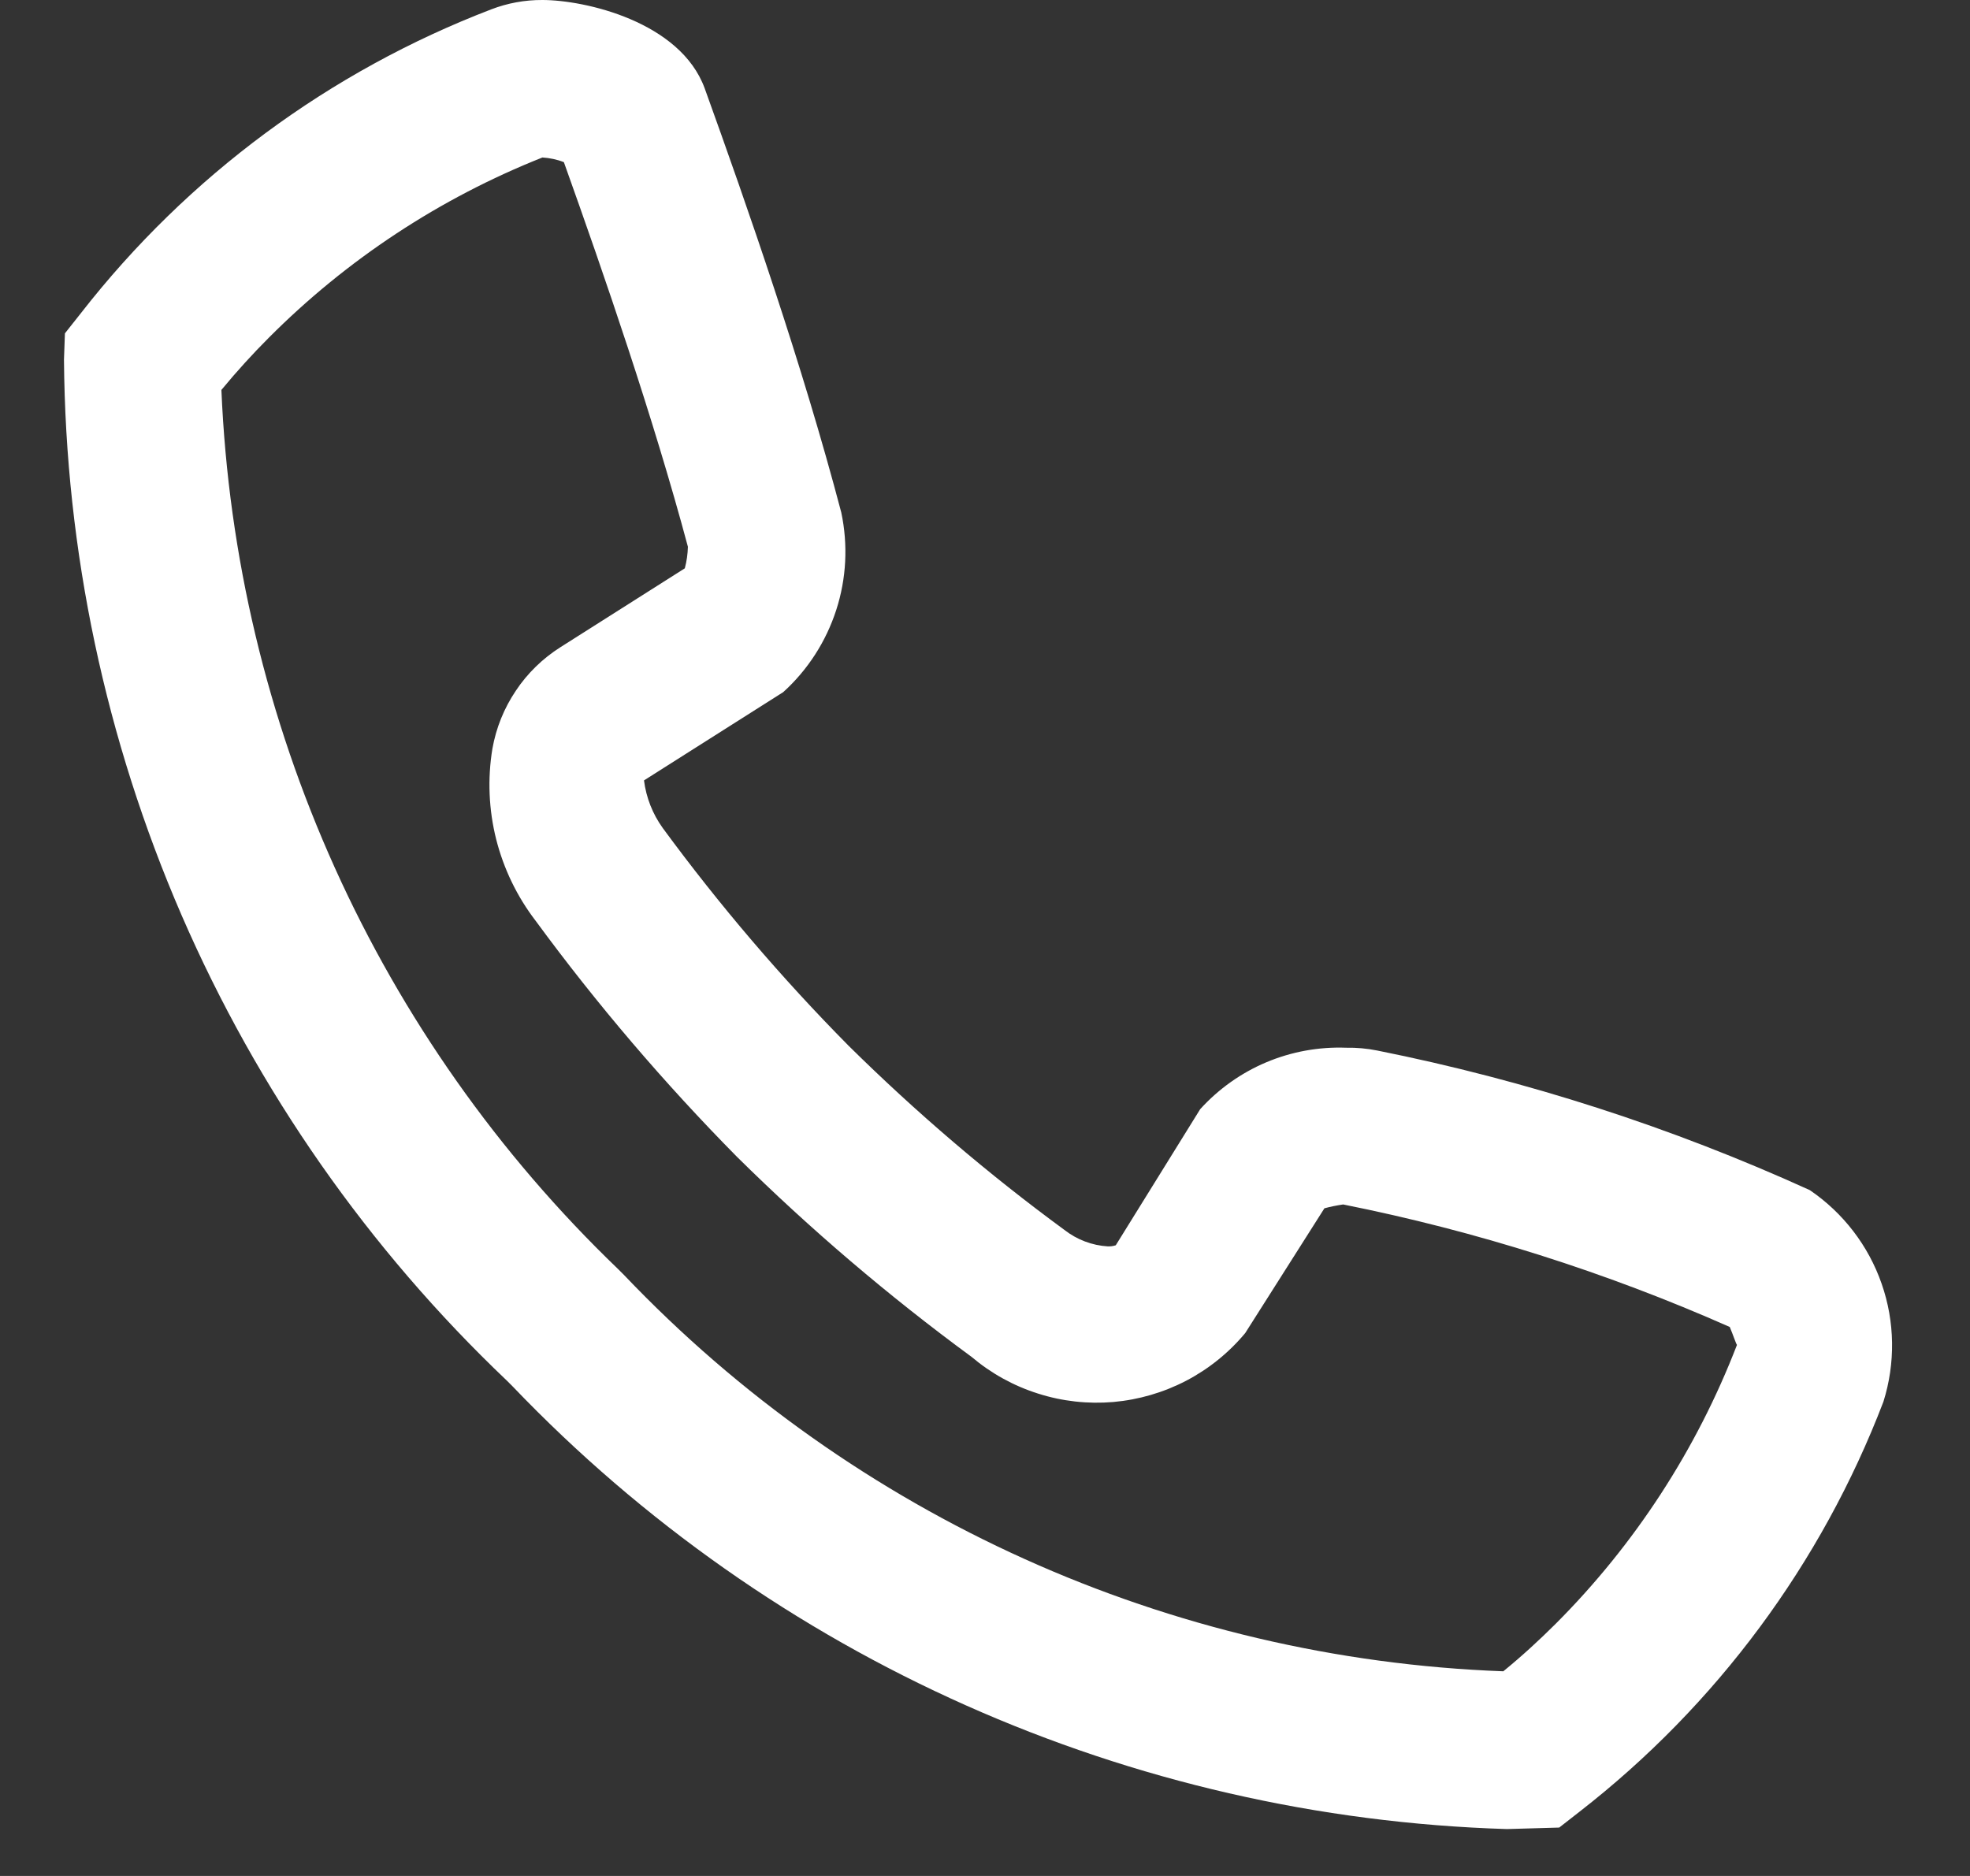
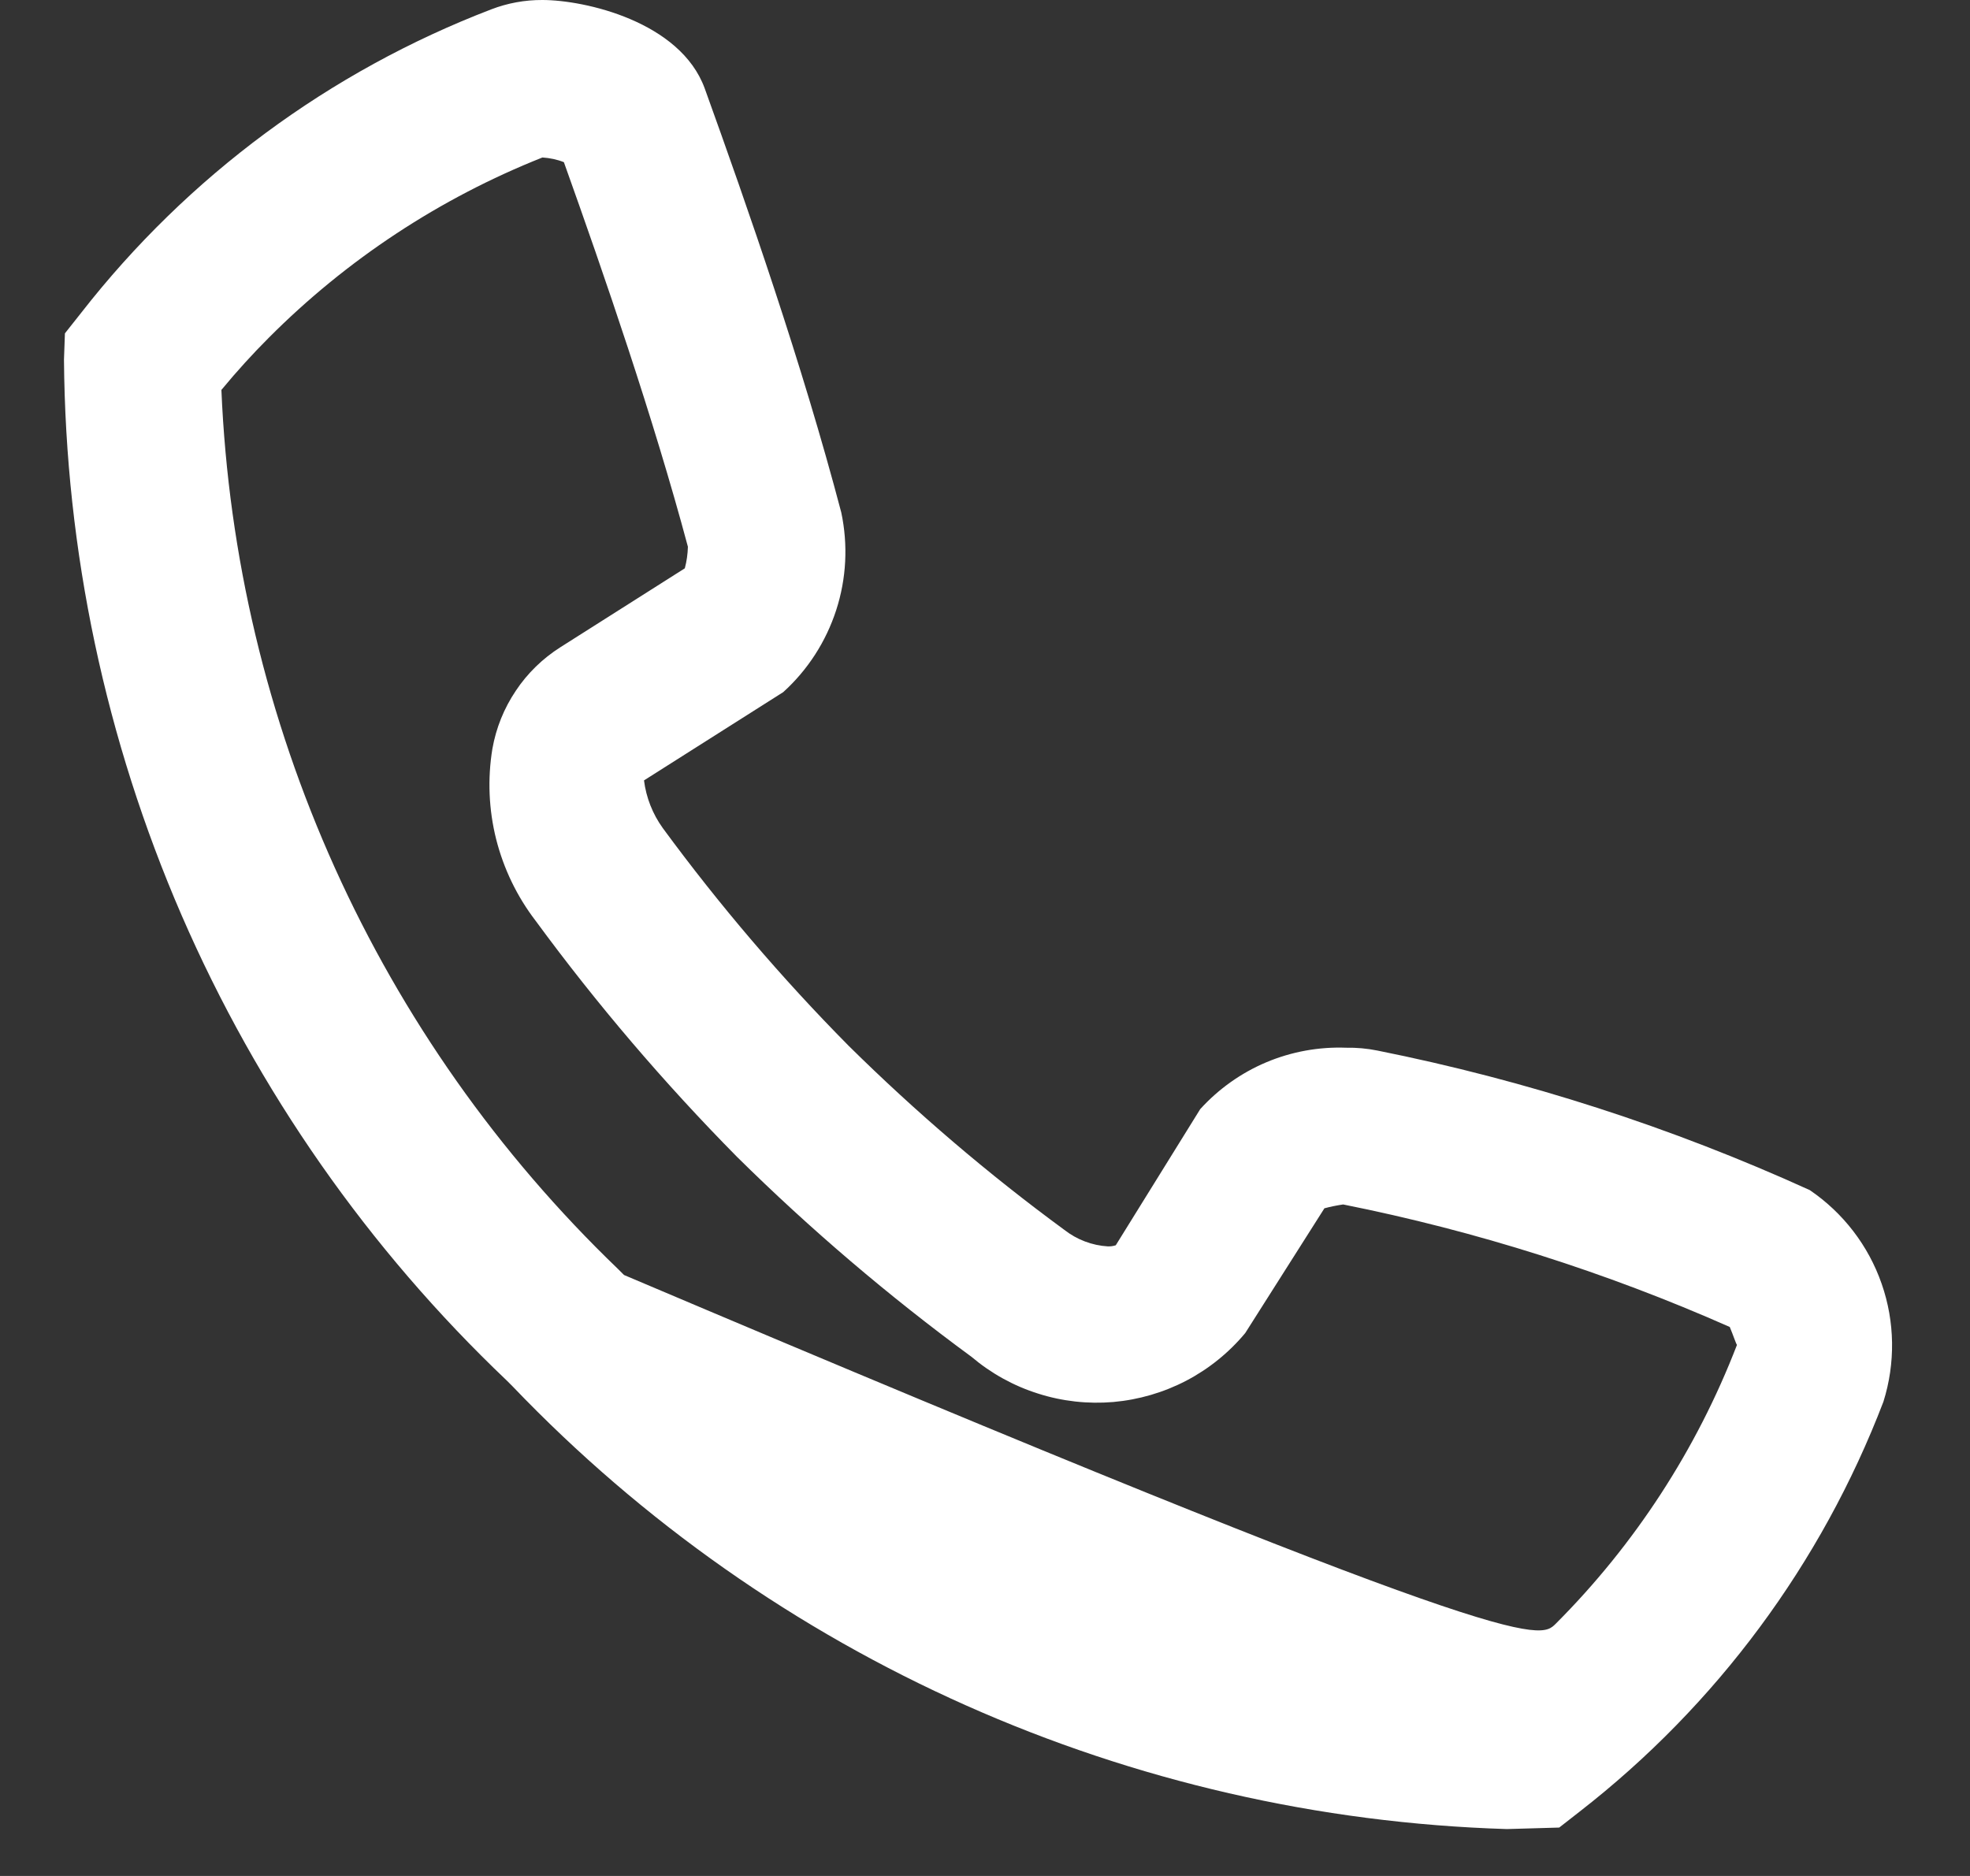
<svg xmlns="http://www.w3.org/2000/svg" width="21" height="20" viewBox="0 0 21 20" fill="none">
  <rect x="0" y="0" width="21" height="20" fill="#333333" stroke="none" />
-   <path d="M16.063 19.5C12.047 19.377 8.24 17.682 5.463 14.779L5.405 14.721C3.927 13.316 2.748 11.628 1.936 9.758C1.125 7.887 0.698 5.873 0.682 3.834L0.692 3.554L0.866 3.334C2.001 1.879 3.512 0.761 5.236 0.1C5.41 0.033 5.595 -0.001 5.782 7.24853e-06C6.234 7.24853e-06 7.252 0.23 7.512 0.942C7.972 2.217 8.551 3.879 8.968 5.464C9.041 5.809 9.023 6.168 8.914 6.504C8.805 6.84 8.611 7.142 8.349 7.379L6.865 8.32C6.888 8.503 6.957 8.678 7.065 8.828C7.668 9.649 8.33 10.425 9.046 11.149C9.764 11.858 10.532 12.515 11.346 13.112C11.479 13.216 11.641 13.278 11.81 13.288C11.838 13.289 11.867 13.285 11.894 13.276L12.794 11.825C12.99 11.609 13.231 11.438 13.499 11.325C13.768 11.212 14.059 11.159 14.35 11.17C14.461 11.168 14.573 11.178 14.682 11.2C16.27 11.518 17.817 12.017 19.292 12.688C19.648 12.93 19.917 13.28 20.058 13.686C20.2 14.092 20.206 14.534 20.077 14.944C19.417 16.669 18.297 18.18 16.84 19.313L16.621 19.484L16.063 19.5ZM2.36 4.155C2.51 7.708 4.024 11.066 6.589 13.53L6.652 13.593C9.106 16.17 12.469 17.686 16.025 17.818C16.225 17.655 16.408 17.486 16.583 17.312C17.428 16.466 18.086 15.453 18.516 14.338C18.507 14.331 18.474 14.229 18.439 14.147C17.117 13.562 15.735 13.124 14.318 12.841C14.25 12.851 14.184 12.864 14.118 12.882L13.274 14.212C13.1 14.421 12.886 14.594 12.645 14.72C12.403 14.846 12.139 14.923 11.868 14.947C11.597 14.97 11.324 14.94 11.065 14.857C10.805 14.775 10.565 14.642 10.357 14.466C9.473 13.817 8.637 13.105 7.857 12.334C7.081 11.548 6.363 10.707 5.71 9.817C5.512 9.559 5.369 9.263 5.289 8.947C5.21 8.632 5.196 8.303 5.249 7.982C5.288 7.761 5.373 7.551 5.498 7.365C5.622 7.178 5.785 7.02 5.974 6.9L7.3 6.059C7.32 5.984 7.331 5.907 7.333 5.829C6.965 4.454 6.443 2.937 6.011 1.729C5.938 1.7 5.86 1.684 5.782 1.679C4.689 2.113 3.696 2.767 2.866 3.6C2.695 3.771 2.528 3.954 2.361 4.156" fill="white" />
+   <path d="M16.063 19.5C12.047 19.377 8.24 17.682 5.463 14.779L5.405 14.721C3.927 13.316 2.748 11.628 1.936 9.758C1.125 7.887 0.698 5.873 0.682 3.834L0.692 3.554L0.866 3.334C2.001 1.879 3.512 0.761 5.236 0.1C5.41 0.033 5.595 -0.001 5.782 7.24853e-06C6.234 7.24853e-06 7.252 0.23 7.512 0.942C7.972 2.217 8.551 3.879 8.968 5.464C9.041 5.809 9.023 6.168 8.914 6.504C8.805 6.84 8.611 7.142 8.349 7.379L6.865 8.32C6.888 8.503 6.957 8.678 7.065 8.828C7.668 9.649 8.33 10.425 9.046 11.149C9.764 11.858 10.532 12.515 11.346 13.112C11.479 13.216 11.641 13.278 11.81 13.288C11.838 13.289 11.867 13.285 11.894 13.276L12.794 11.825C12.99 11.609 13.231 11.438 13.499 11.325C13.768 11.212 14.059 11.159 14.35 11.17C14.461 11.168 14.573 11.178 14.682 11.2C16.27 11.518 17.817 12.017 19.292 12.688C19.648 12.93 19.917 13.28 20.058 13.686C20.2 14.092 20.206 14.534 20.077 14.944C19.417 16.669 18.297 18.18 16.84 19.313L16.621 19.484L16.063 19.5ZM2.36 4.155C2.51 7.708 4.024 11.066 6.589 13.53L6.652 13.593C16.225 17.655 16.408 17.486 16.583 17.312C17.428 16.466 18.086 15.453 18.516 14.338C18.507 14.331 18.474 14.229 18.439 14.147C17.117 13.562 15.735 13.124 14.318 12.841C14.25 12.851 14.184 12.864 14.118 12.882L13.274 14.212C13.1 14.421 12.886 14.594 12.645 14.72C12.403 14.846 12.139 14.923 11.868 14.947C11.597 14.97 11.324 14.94 11.065 14.857C10.805 14.775 10.565 14.642 10.357 14.466C9.473 13.817 8.637 13.105 7.857 12.334C7.081 11.548 6.363 10.707 5.71 9.817C5.512 9.559 5.369 9.263 5.289 8.947C5.21 8.632 5.196 8.303 5.249 7.982C5.288 7.761 5.373 7.551 5.498 7.365C5.622 7.178 5.785 7.02 5.974 6.9L7.3 6.059C7.32 5.984 7.331 5.907 7.333 5.829C6.965 4.454 6.443 2.937 6.011 1.729C5.938 1.7 5.86 1.684 5.782 1.679C4.689 2.113 3.696 2.767 2.866 3.6C2.695 3.771 2.528 3.954 2.361 4.156" fill="white" />
</svg>